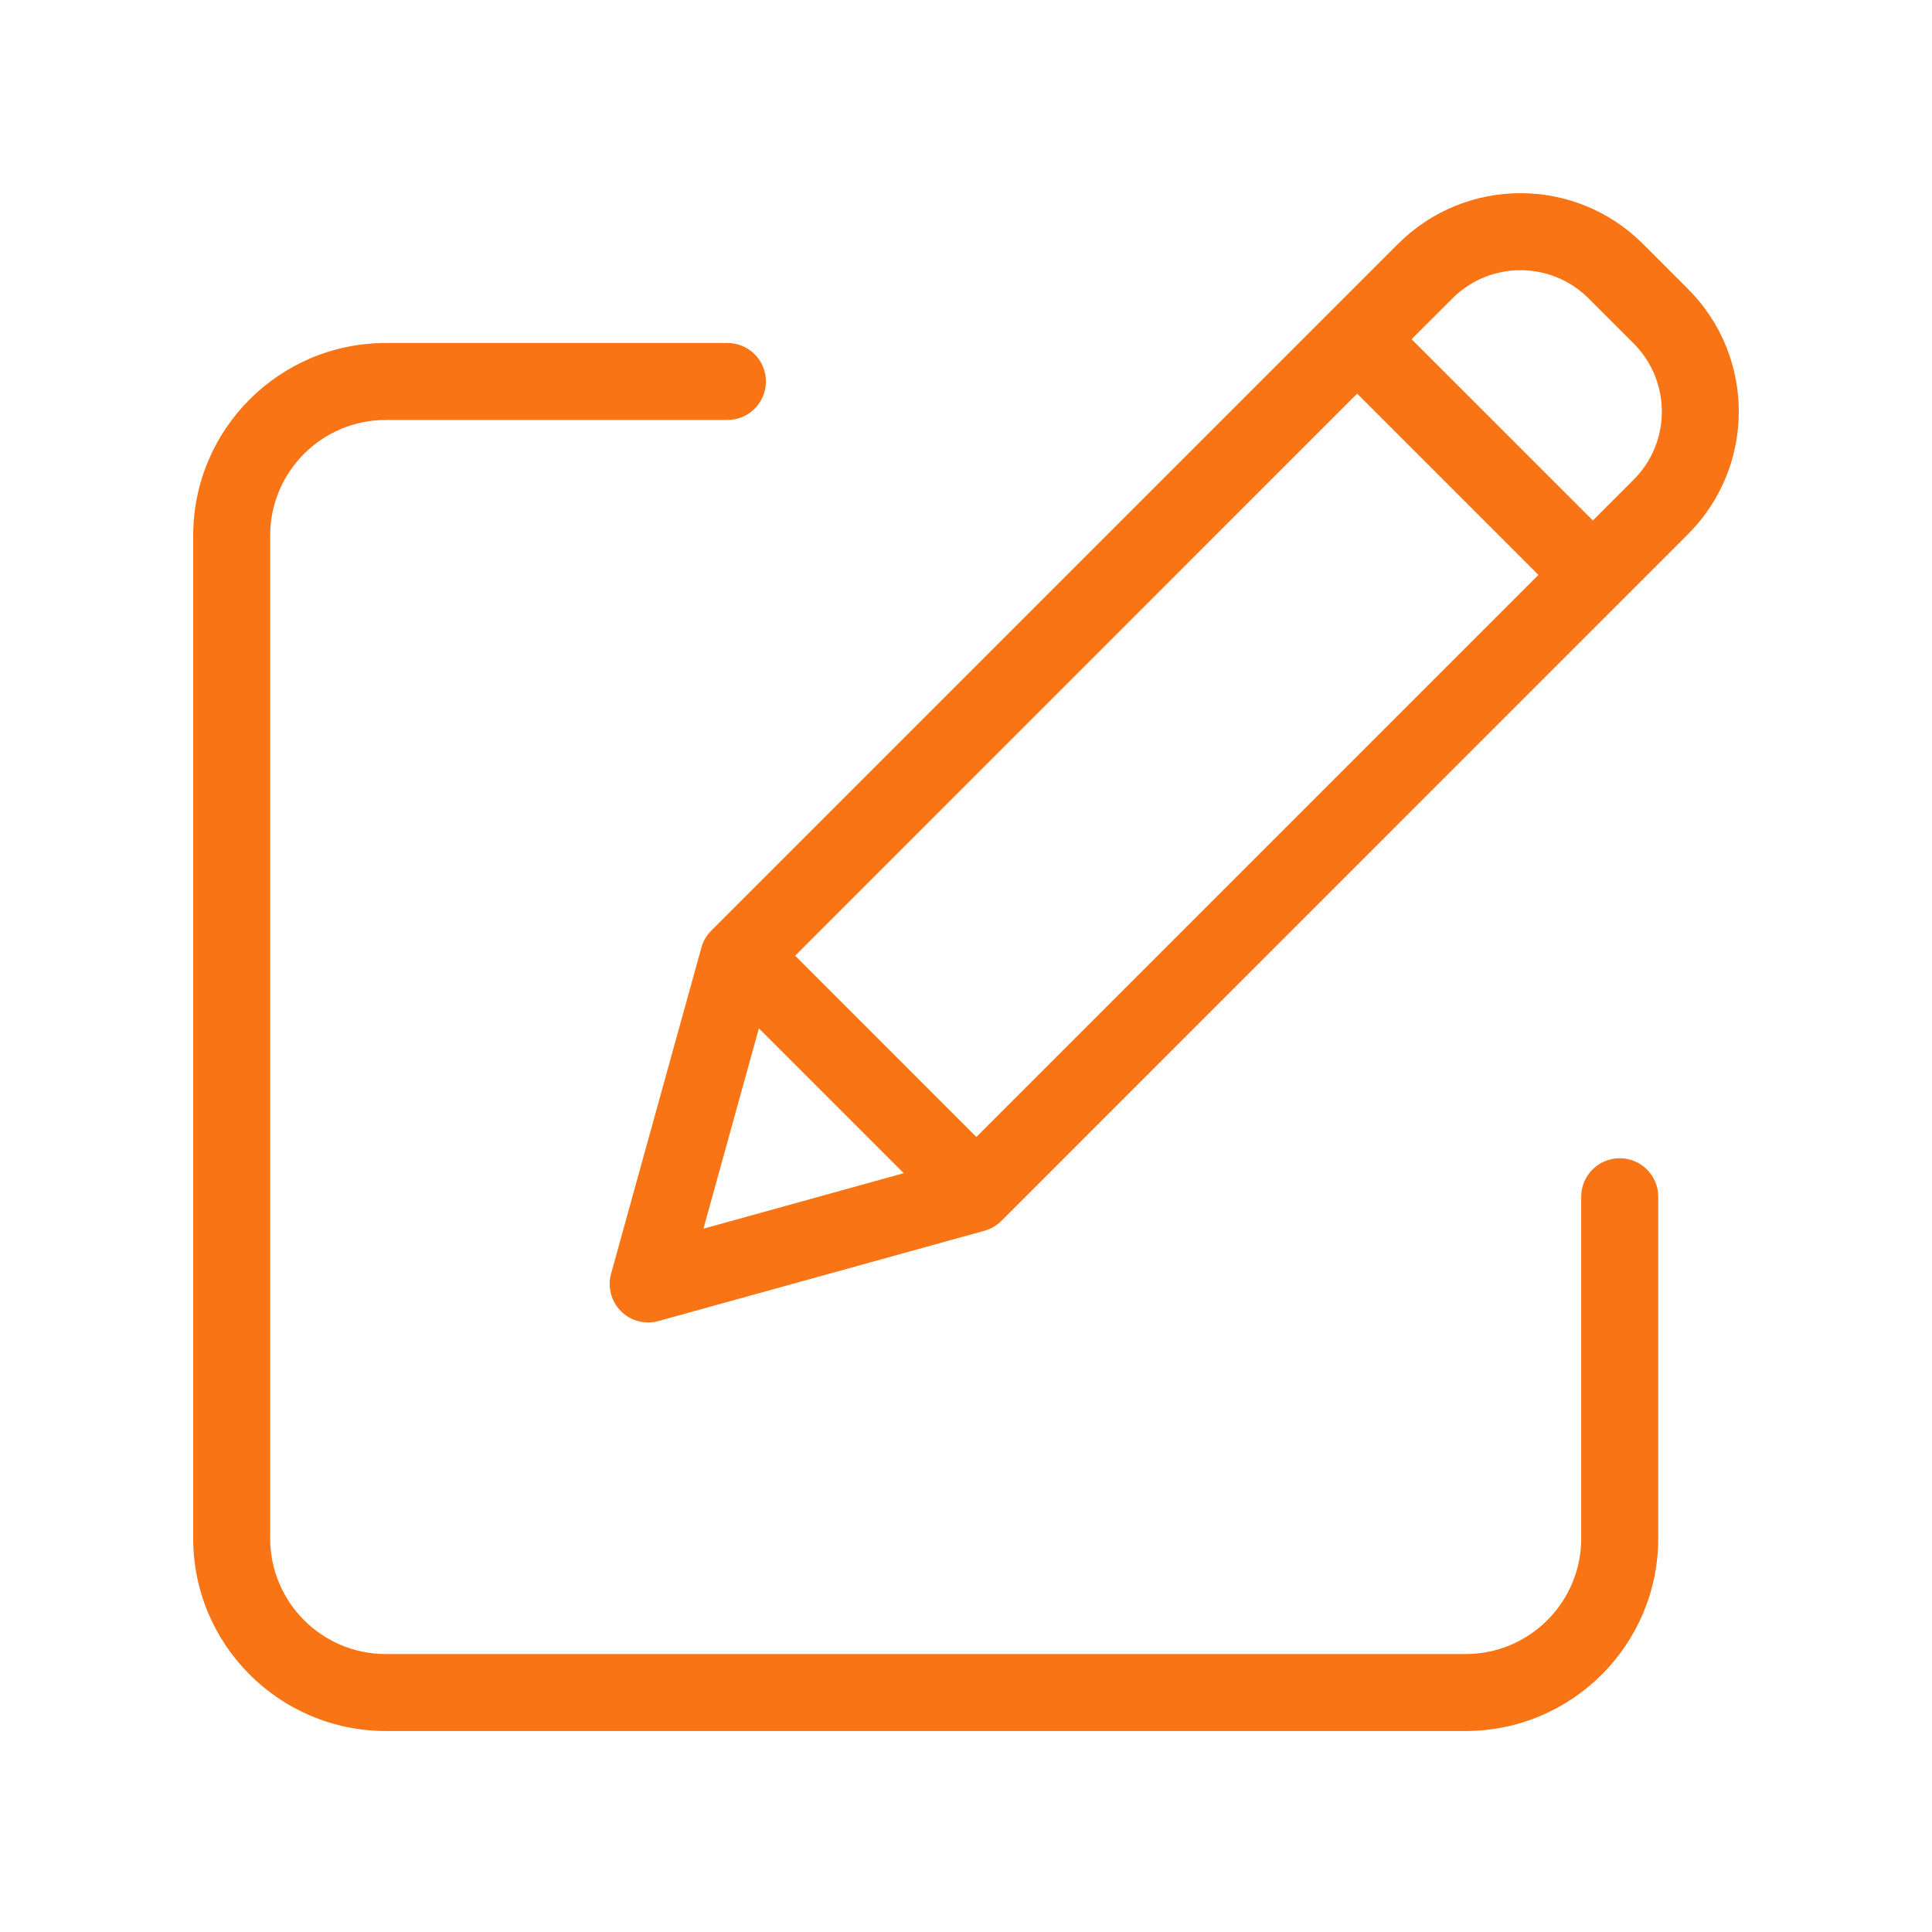
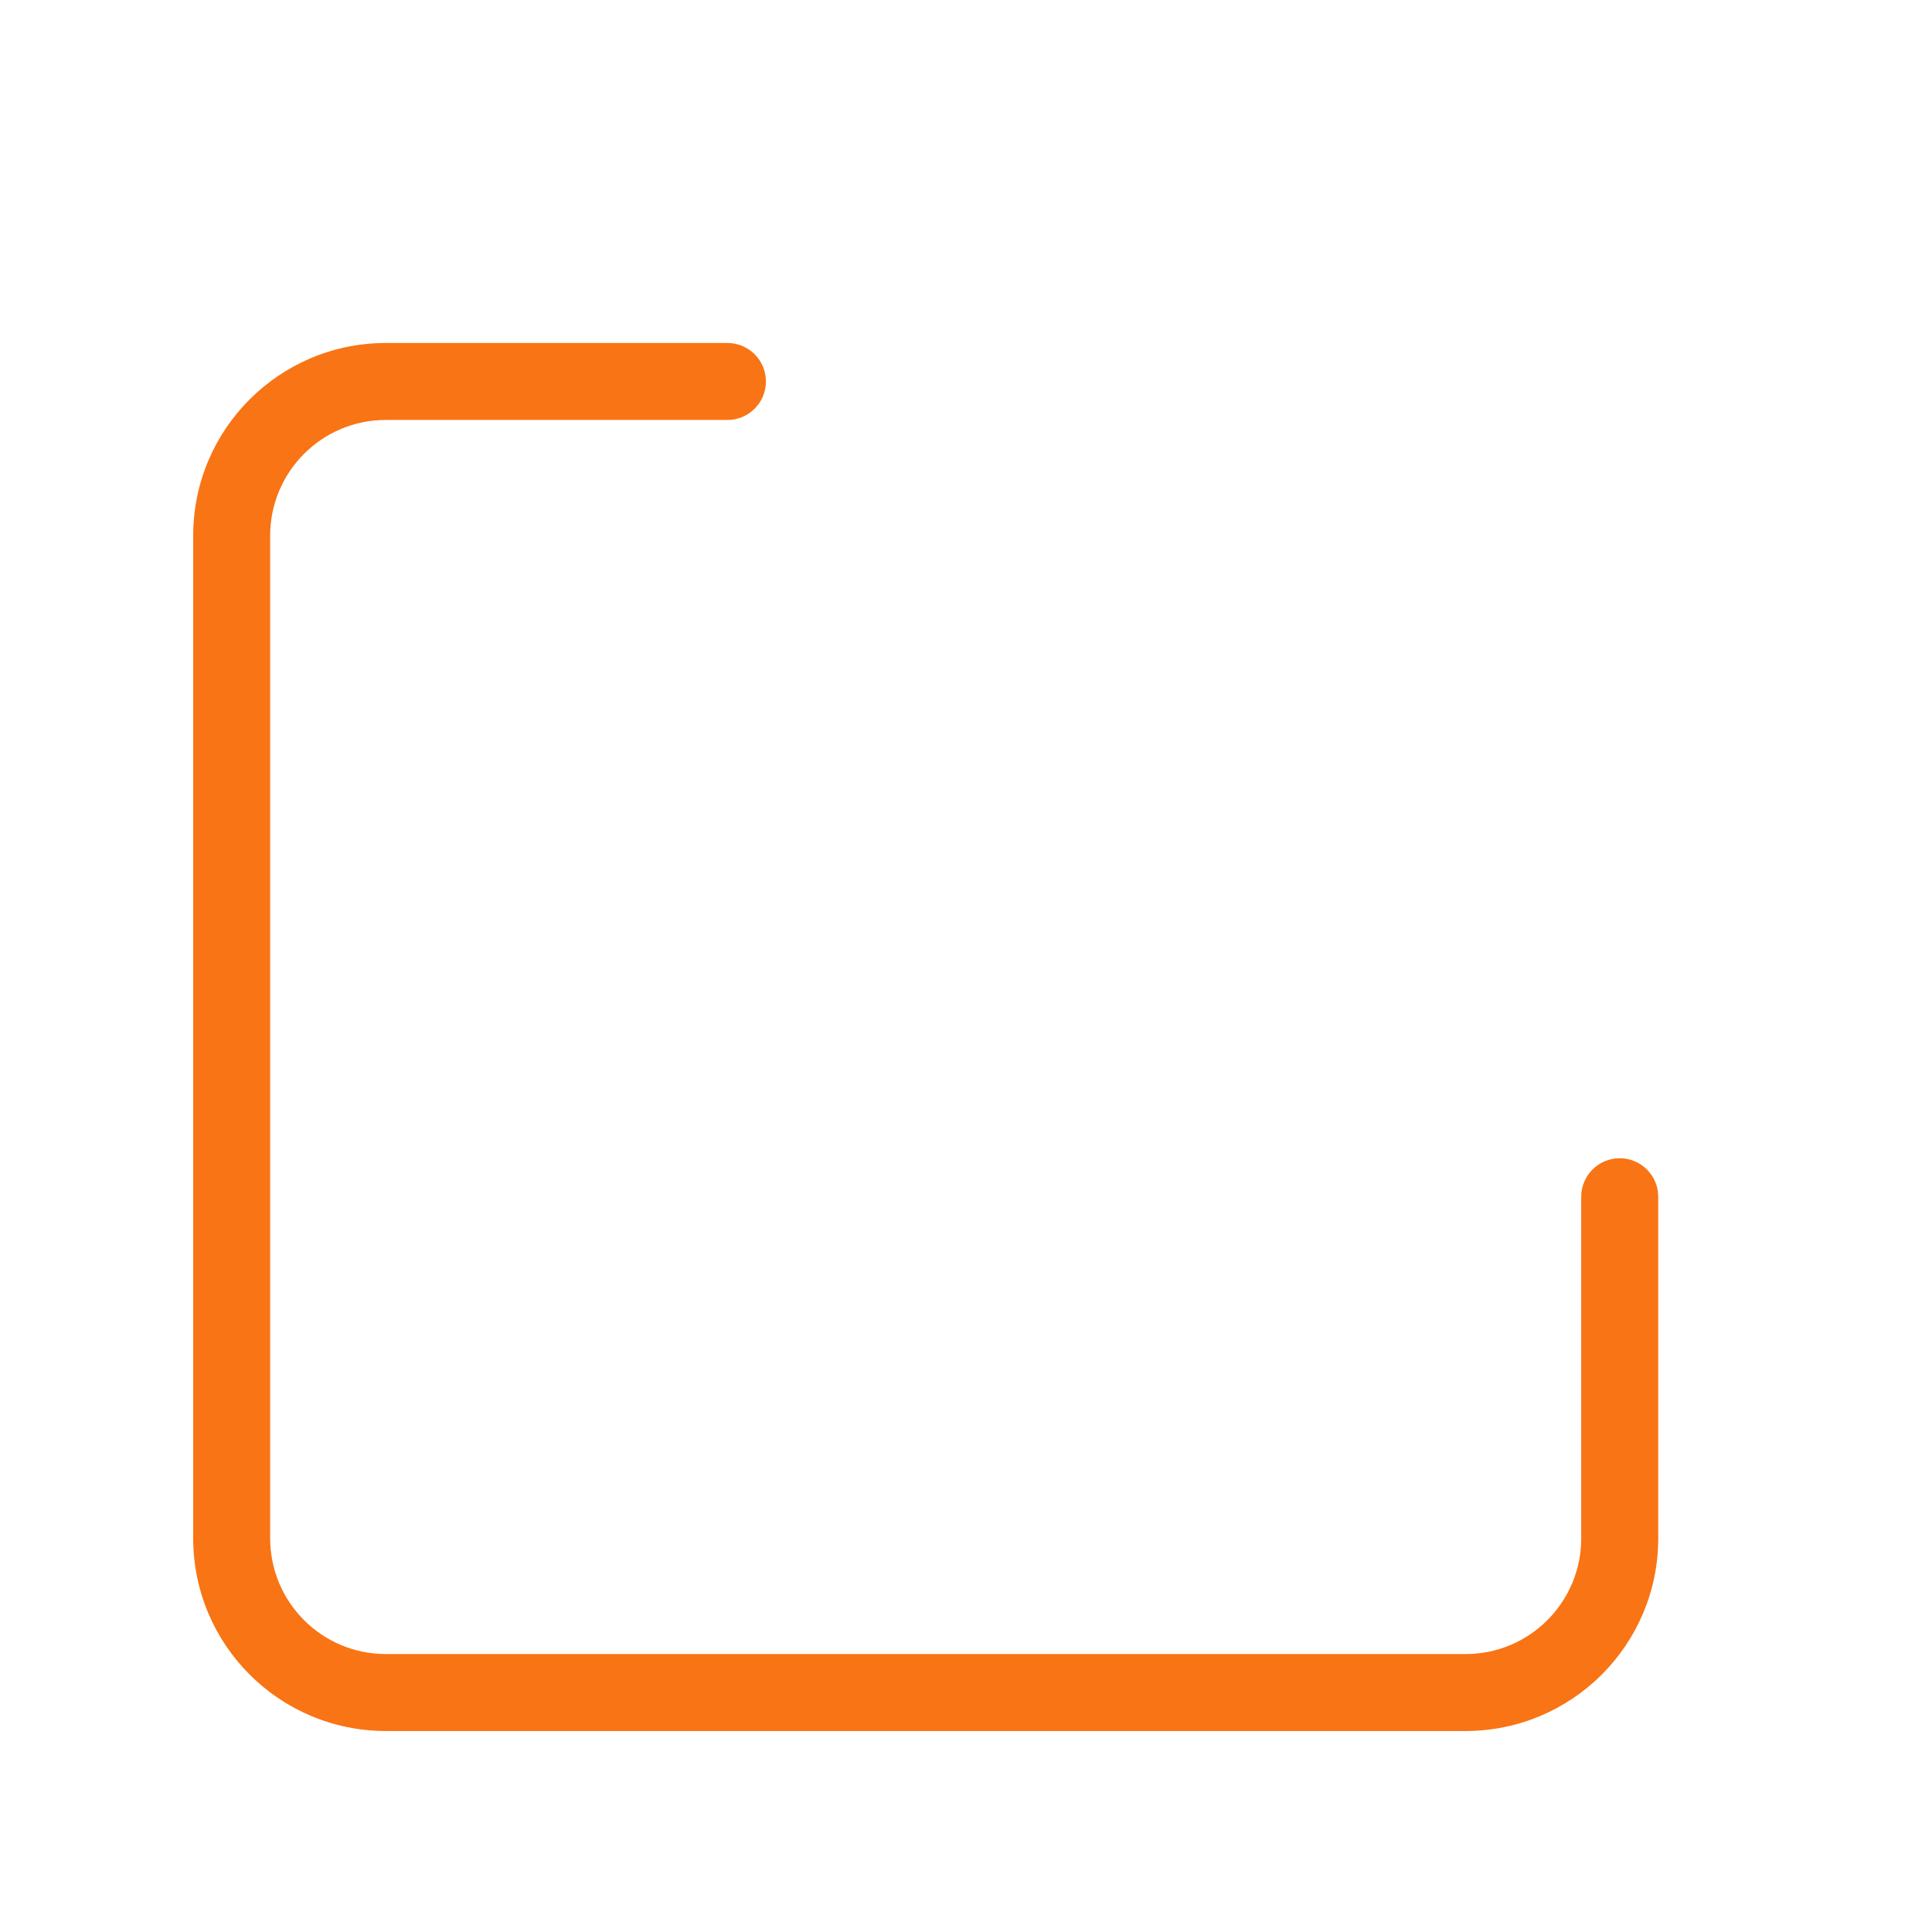
<svg xmlns="http://www.w3.org/2000/svg" width="30" height="30" viewBox="0 0 30 30" fill="none">
  <path d="M25.151 17.985C24.821 17.985 24.553 18.253 24.553 18.583V23.89C24.552 24.88 23.75 25.683 22.76 25.684H5.989C4.999 25.683 4.197 24.88 4.195 23.89V8.314C4.197 7.325 4.999 6.522 5.989 6.521H11.296C11.626 6.521 11.893 6.254 11.893 5.923C11.893 5.593 11.626 5.326 11.296 5.326H5.989C4.339 5.328 3.002 6.664 3 8.314V23.891C3.002 25.54 4.339 26.877 5.989 26.879H22.76C24.41 26.877 25.747 25.54 25.749 23.891V18.583C25.749 18.253 25.481 17.985 25.151 17.985Z" fill="#F97414" />
-   <path d="M25.512 3.788C24.462 2.737 22.759 2.737 21.708 3.788L11.044 14.452C10.971 14.525 10.918 14.615 10.891 14.715L9.489 19.777C9.431 19.985 9.49 20.207 9.642 20.36C9.794 20.512 10.017 20.571 10.224 20.513L15.287 19.111C15.386 19.083 15.477 19.03 15.55 18.957L26.213 8.293C27.262 7.242 27.262 5.54 26.213 4.489L25.512 3.788ZM12.347 14.84L21.074 6.112L23.889 8.927L15.161 17.655L12.347 14.84ZM11.784 15.968L14.033 18.217L10.923 19.079L11.784 15.968ZM25.368 7.448L24.734 8.082L21.919 5.267L22.554 4.633C23.137 4.05 24.083 4.05 24.667 4.633L25.368 5.334C25.951 5.919 25.951 6.864 25.368 7.448Z" fill="#F97414" />
</svg>